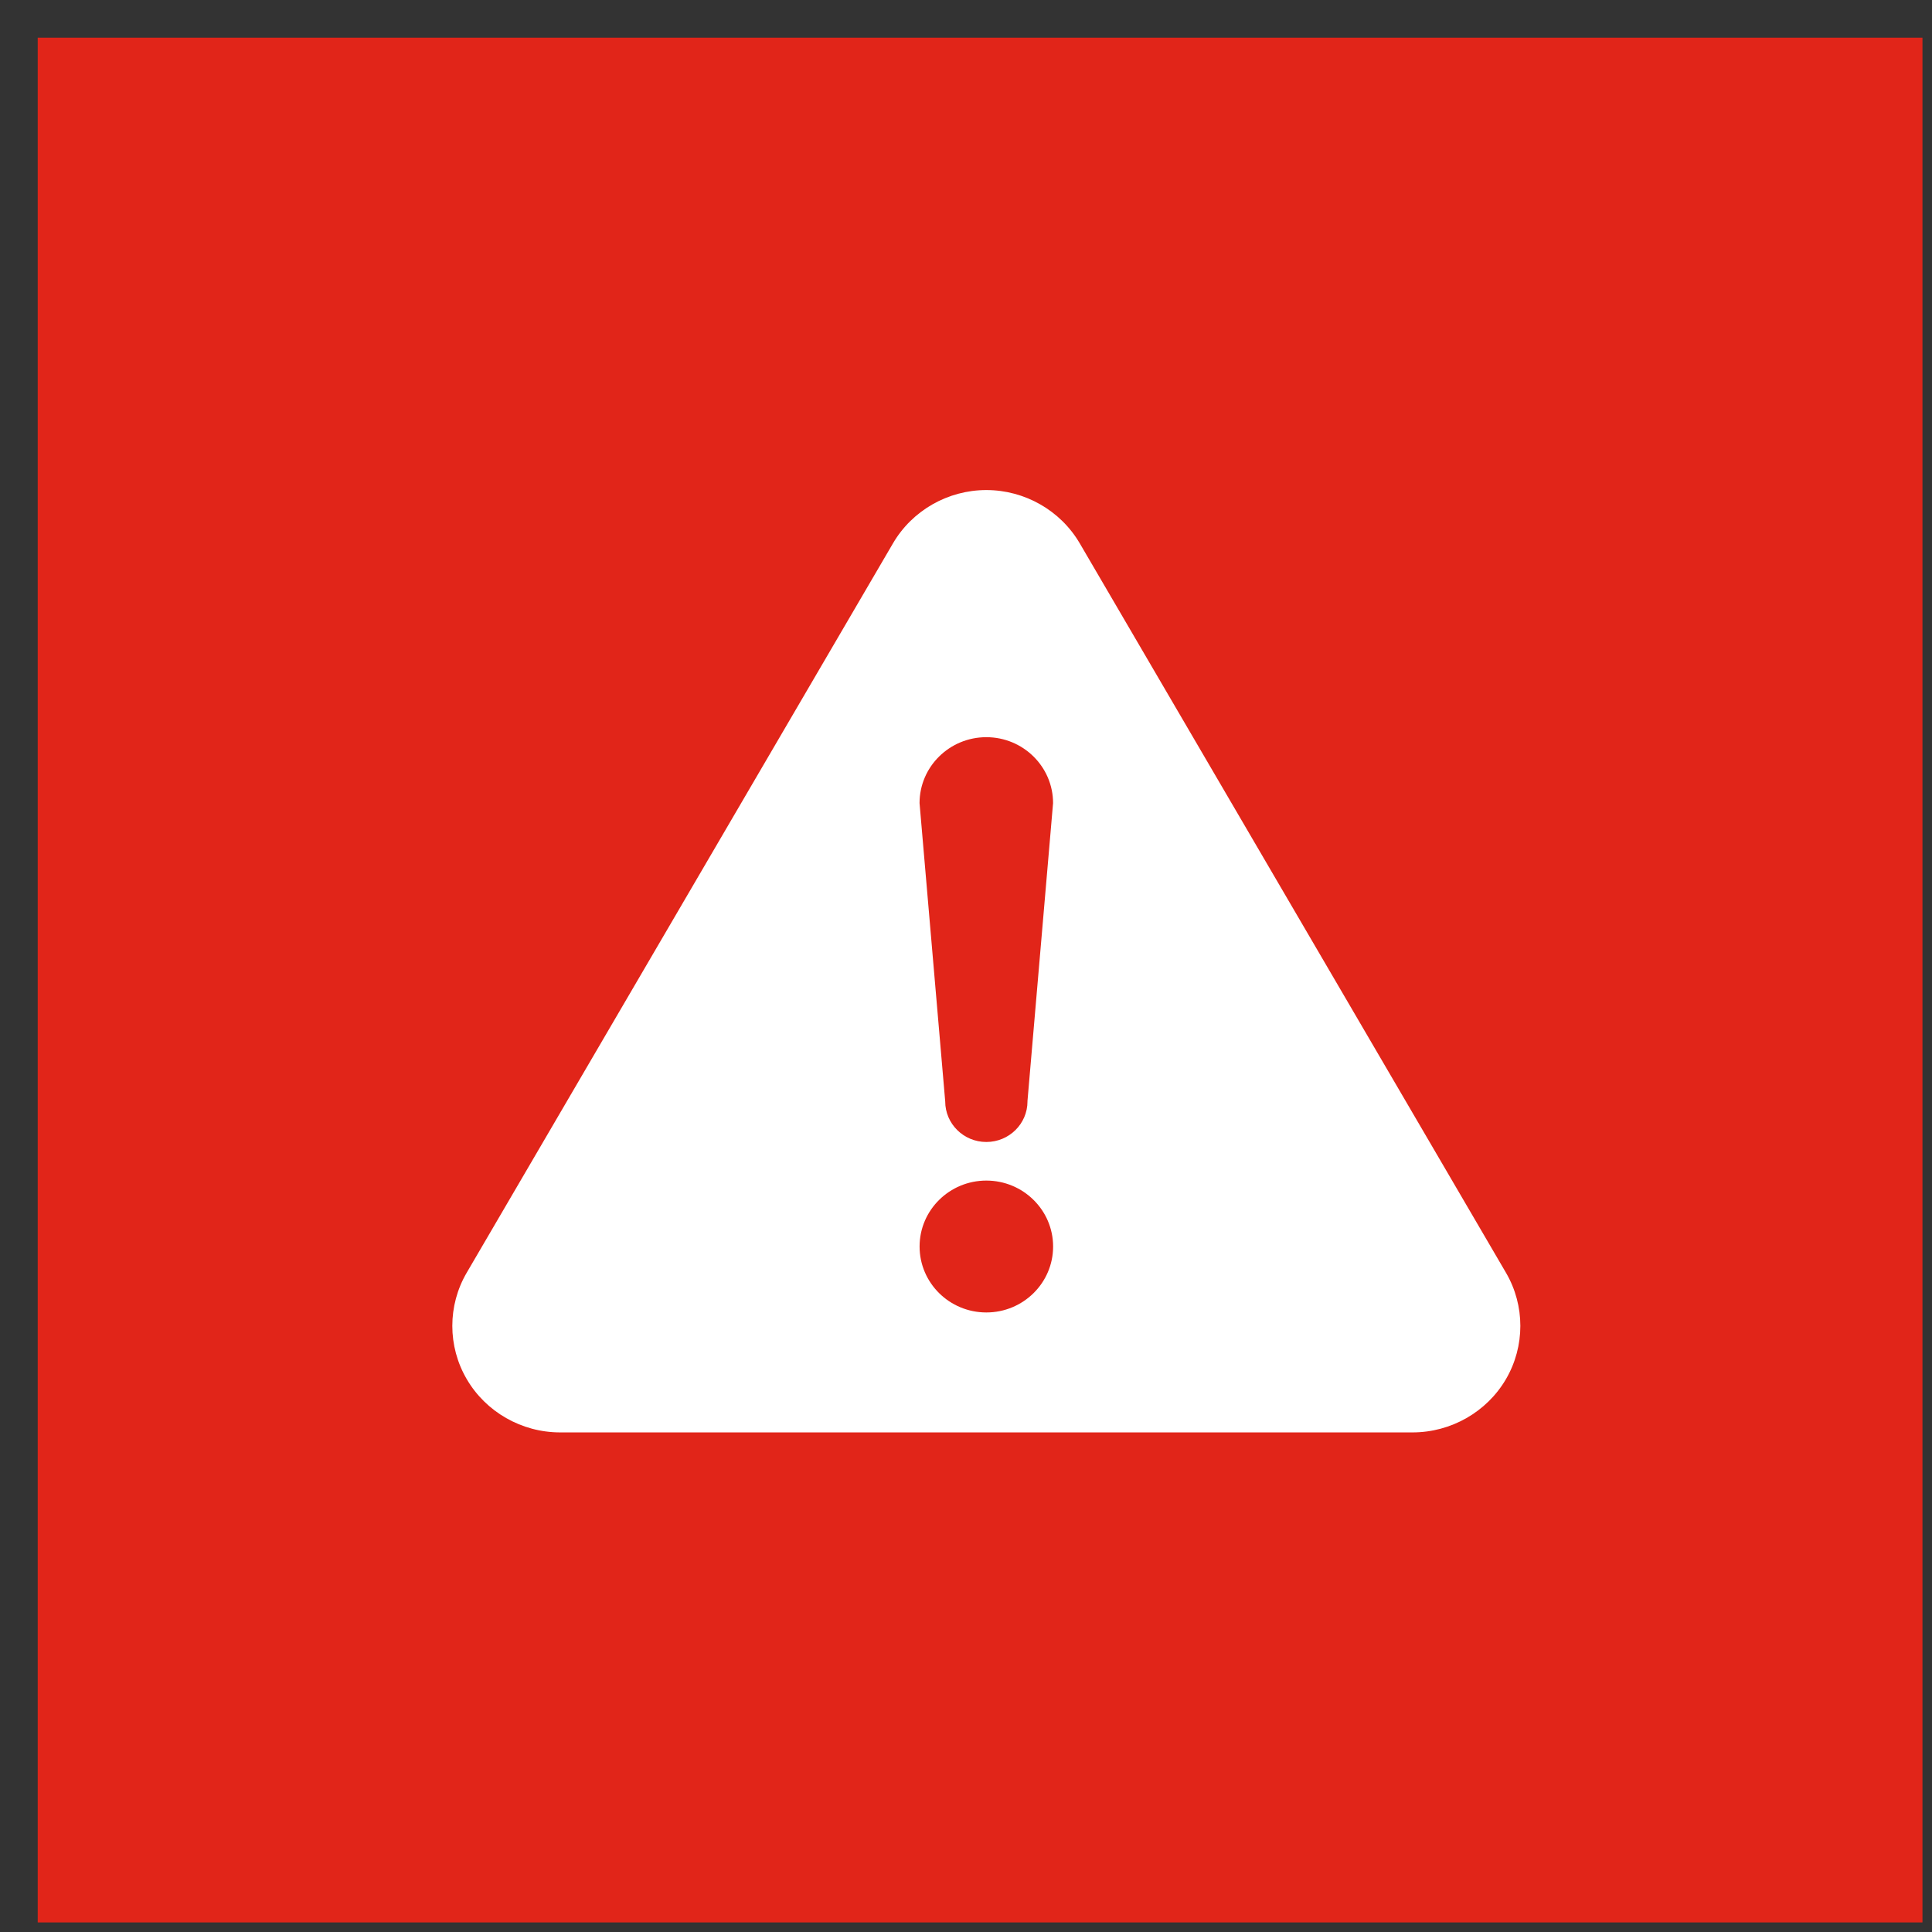
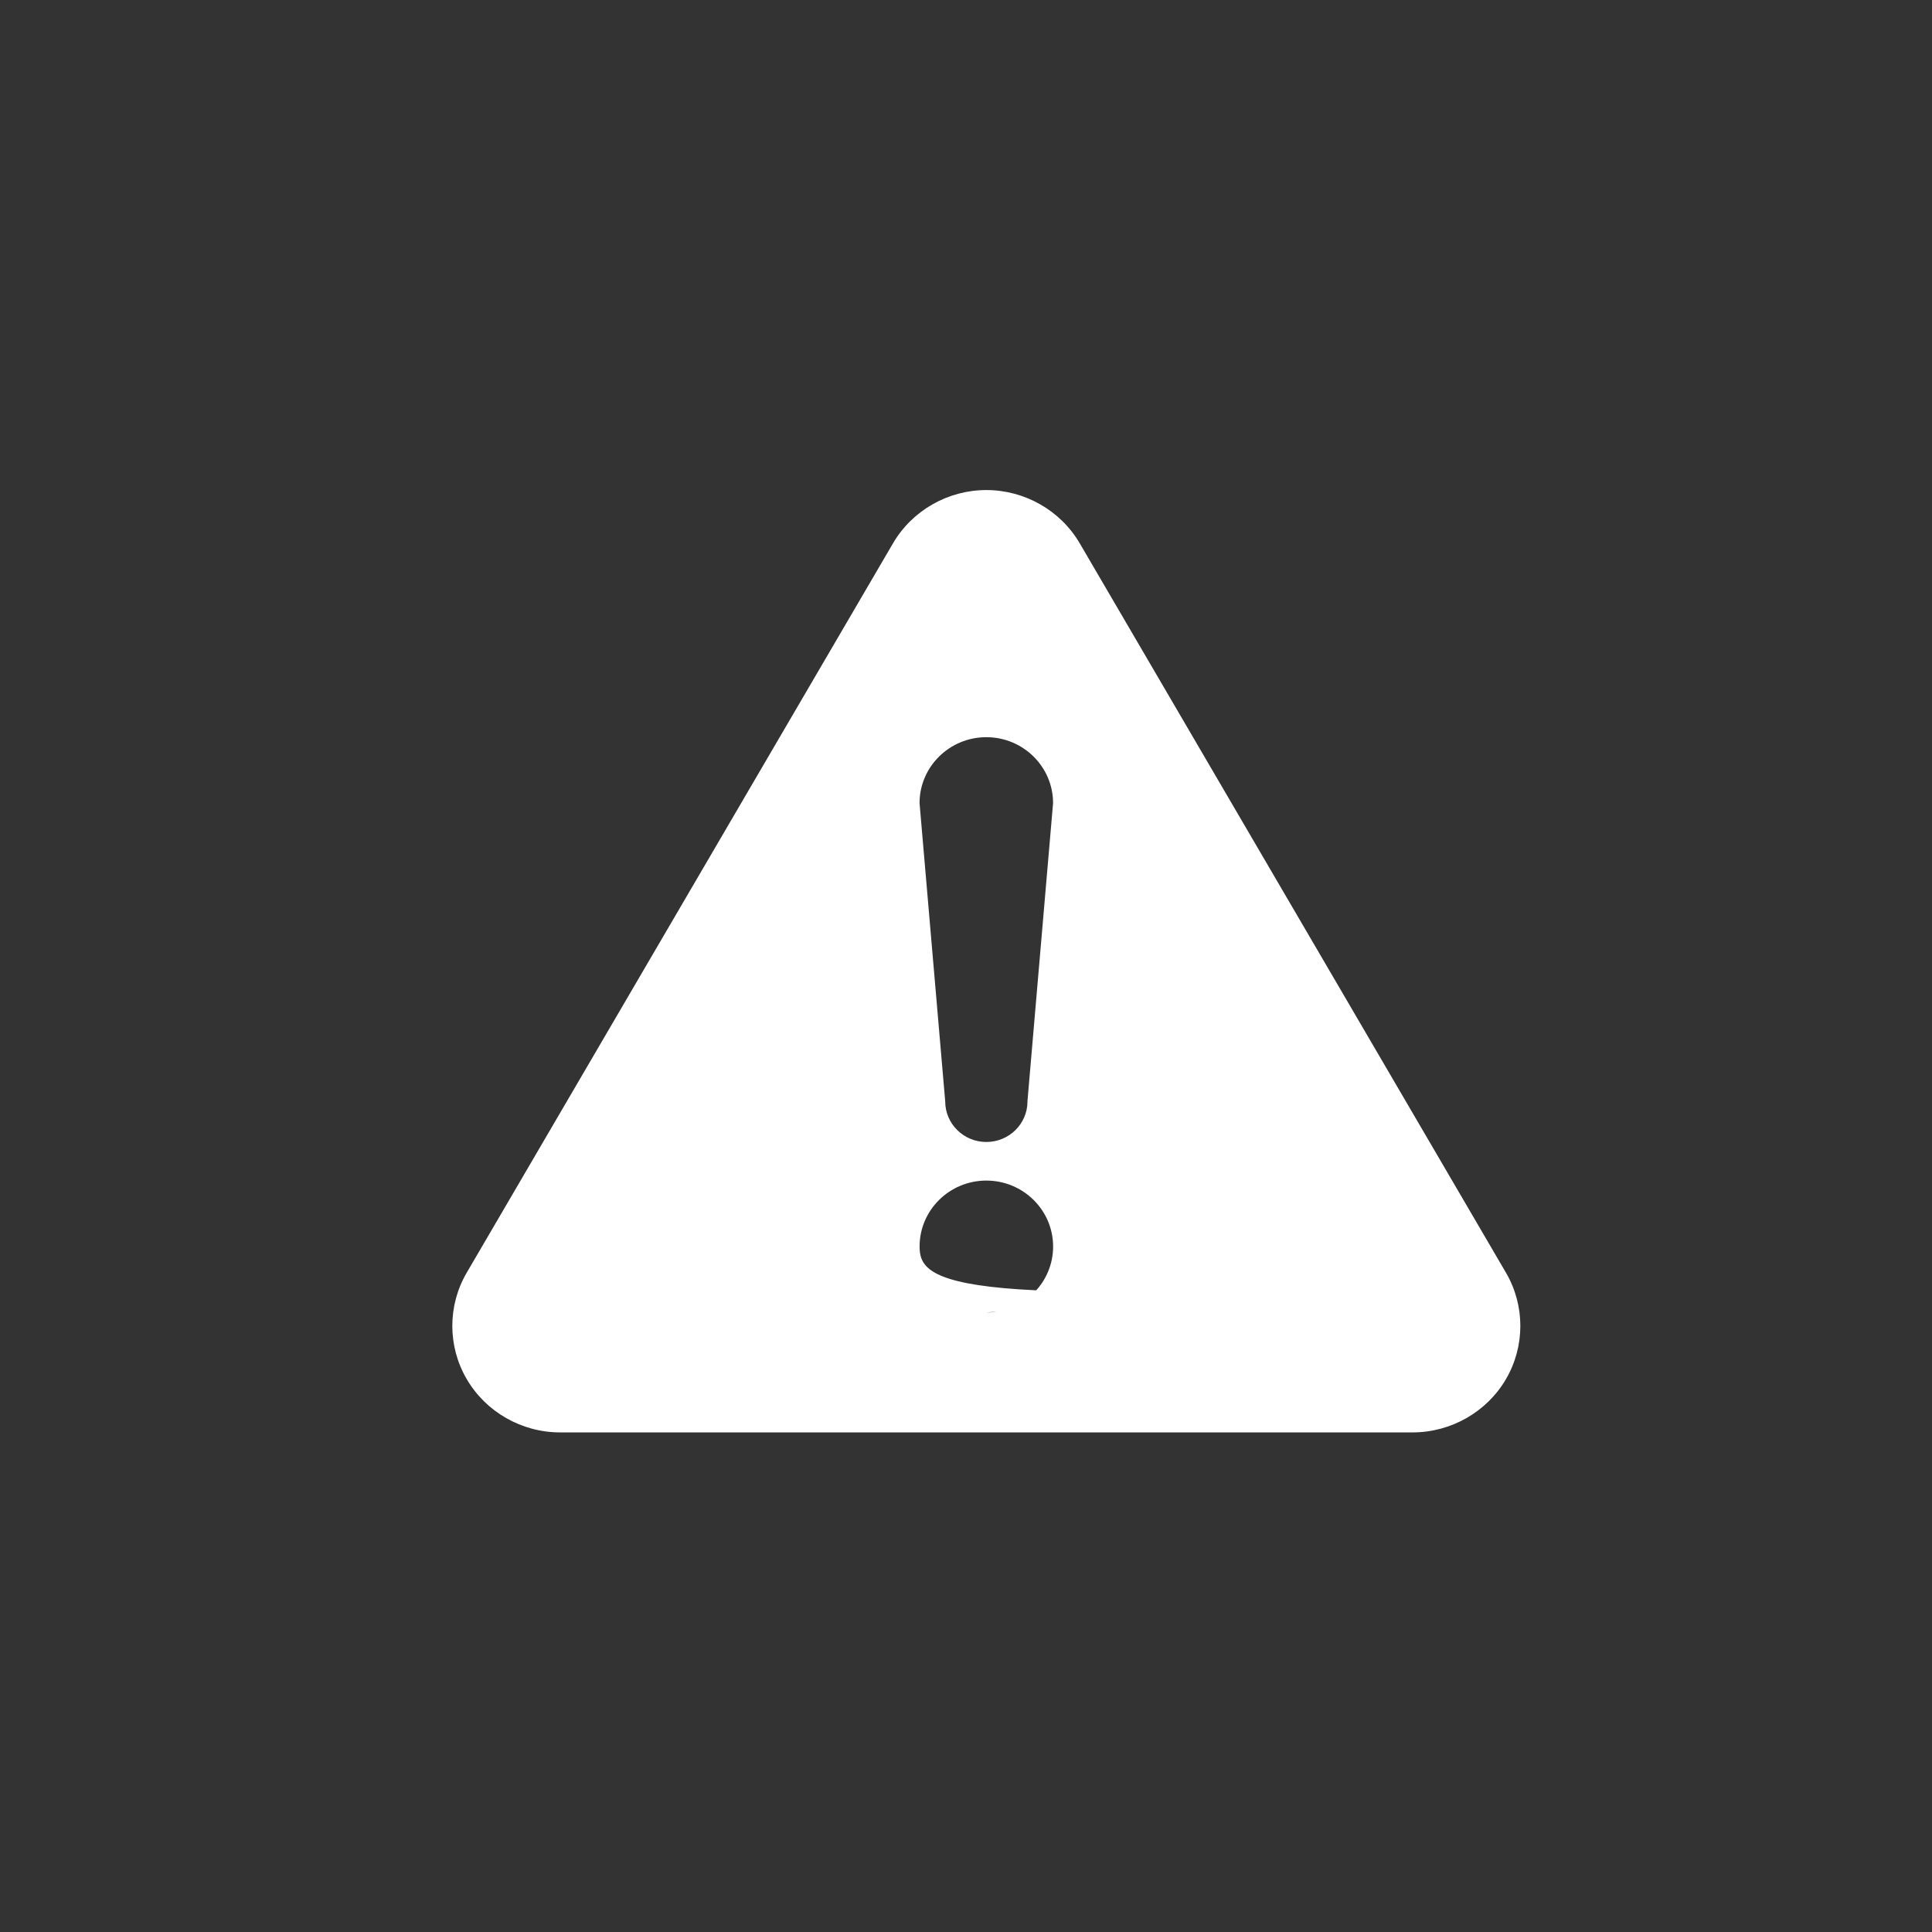
<svg xmlns="http://www.w3.org/2000/svg" width="46" height="46" viewBox="0 0 46 46" fill="none">
  <rect x="0" y="0" width="46" height="46" fill="#333333" stroke="none" />
-   <rect x="0.898" y="0.897" width="44.875" height="44.875" fill="#E12519" />
-   <path d="M35.856 30.302L25.708 12.936C25.25 12.154 24.399 11.668 23.484 11.668C22.57 11.668 21.719 12.154 21.262 12.936L11.113 30.301C10.655 31.083 10.655 32.055 11.113 32.837C11.57 33.619 12.421 34.105 13.336 34.105H33.633C34.546 34.105 35.399 33.619 35.856 32.837C36.313 32.055 36.313 31.083 35.856 30.302ZM23.484 31.249C22.607 31.249 21.895 30.546 21.895 29.679C21.895 28.812 22.607 28.109 23.484 28.109C24.361 28.109 25.074 28.812 25.074 29.679C25.074 30.546 24.362 31.249 23.484 31.249ZM24.464 26.223C24.464 26.758 24.025 27.19 23.484 27.19C22.944 27.19 22.505 26.758 22.505 26.223L21.894 19.122C21.894 18.255 22.607 17.552 23.484 17.552C24.361 17.552 25.073 18.255 25.073 19.122L24.463 26.223H24.464Z" fill="white" />
+   <path d="M35.856 30.302L25.708 12.936C25.25 12.154 24.399 11.668 23.484 11.668C22.57 11.668 21.719 12.154 21.262 12.936L11.113 30.301C10.655 31.083 10.655 32.055 11.113 32.837C11.57 33.619 12.421 34.105 13.336 34.105H33.633C34.546 34.105 35.399 33.619 35.856 32.837C36.313 32.055 36.313 31.083 35.856 30.302ZC22.607 31.249 21.895 30.546 21.895 29.679C21.895 28.812 22.607 28.109 23.484 28.109C24.361 28.109 25.074 28.812 25.074 29.679C25.074 30.546 24.362 31.249 23.484 31.249ZM24.464 26.223C24.464 26.758 24.025 27.19 23.484 27.19C22.944 27.19 22.505 26.758 22.505 26.223L21.894 19.122C21.894 18.255 22.607 17.552 23.484 17.552C24.361 17.552 25.073 18.255 25.073 19.122L24.463 26.223H24.464Z" fill="white" />
</svg>